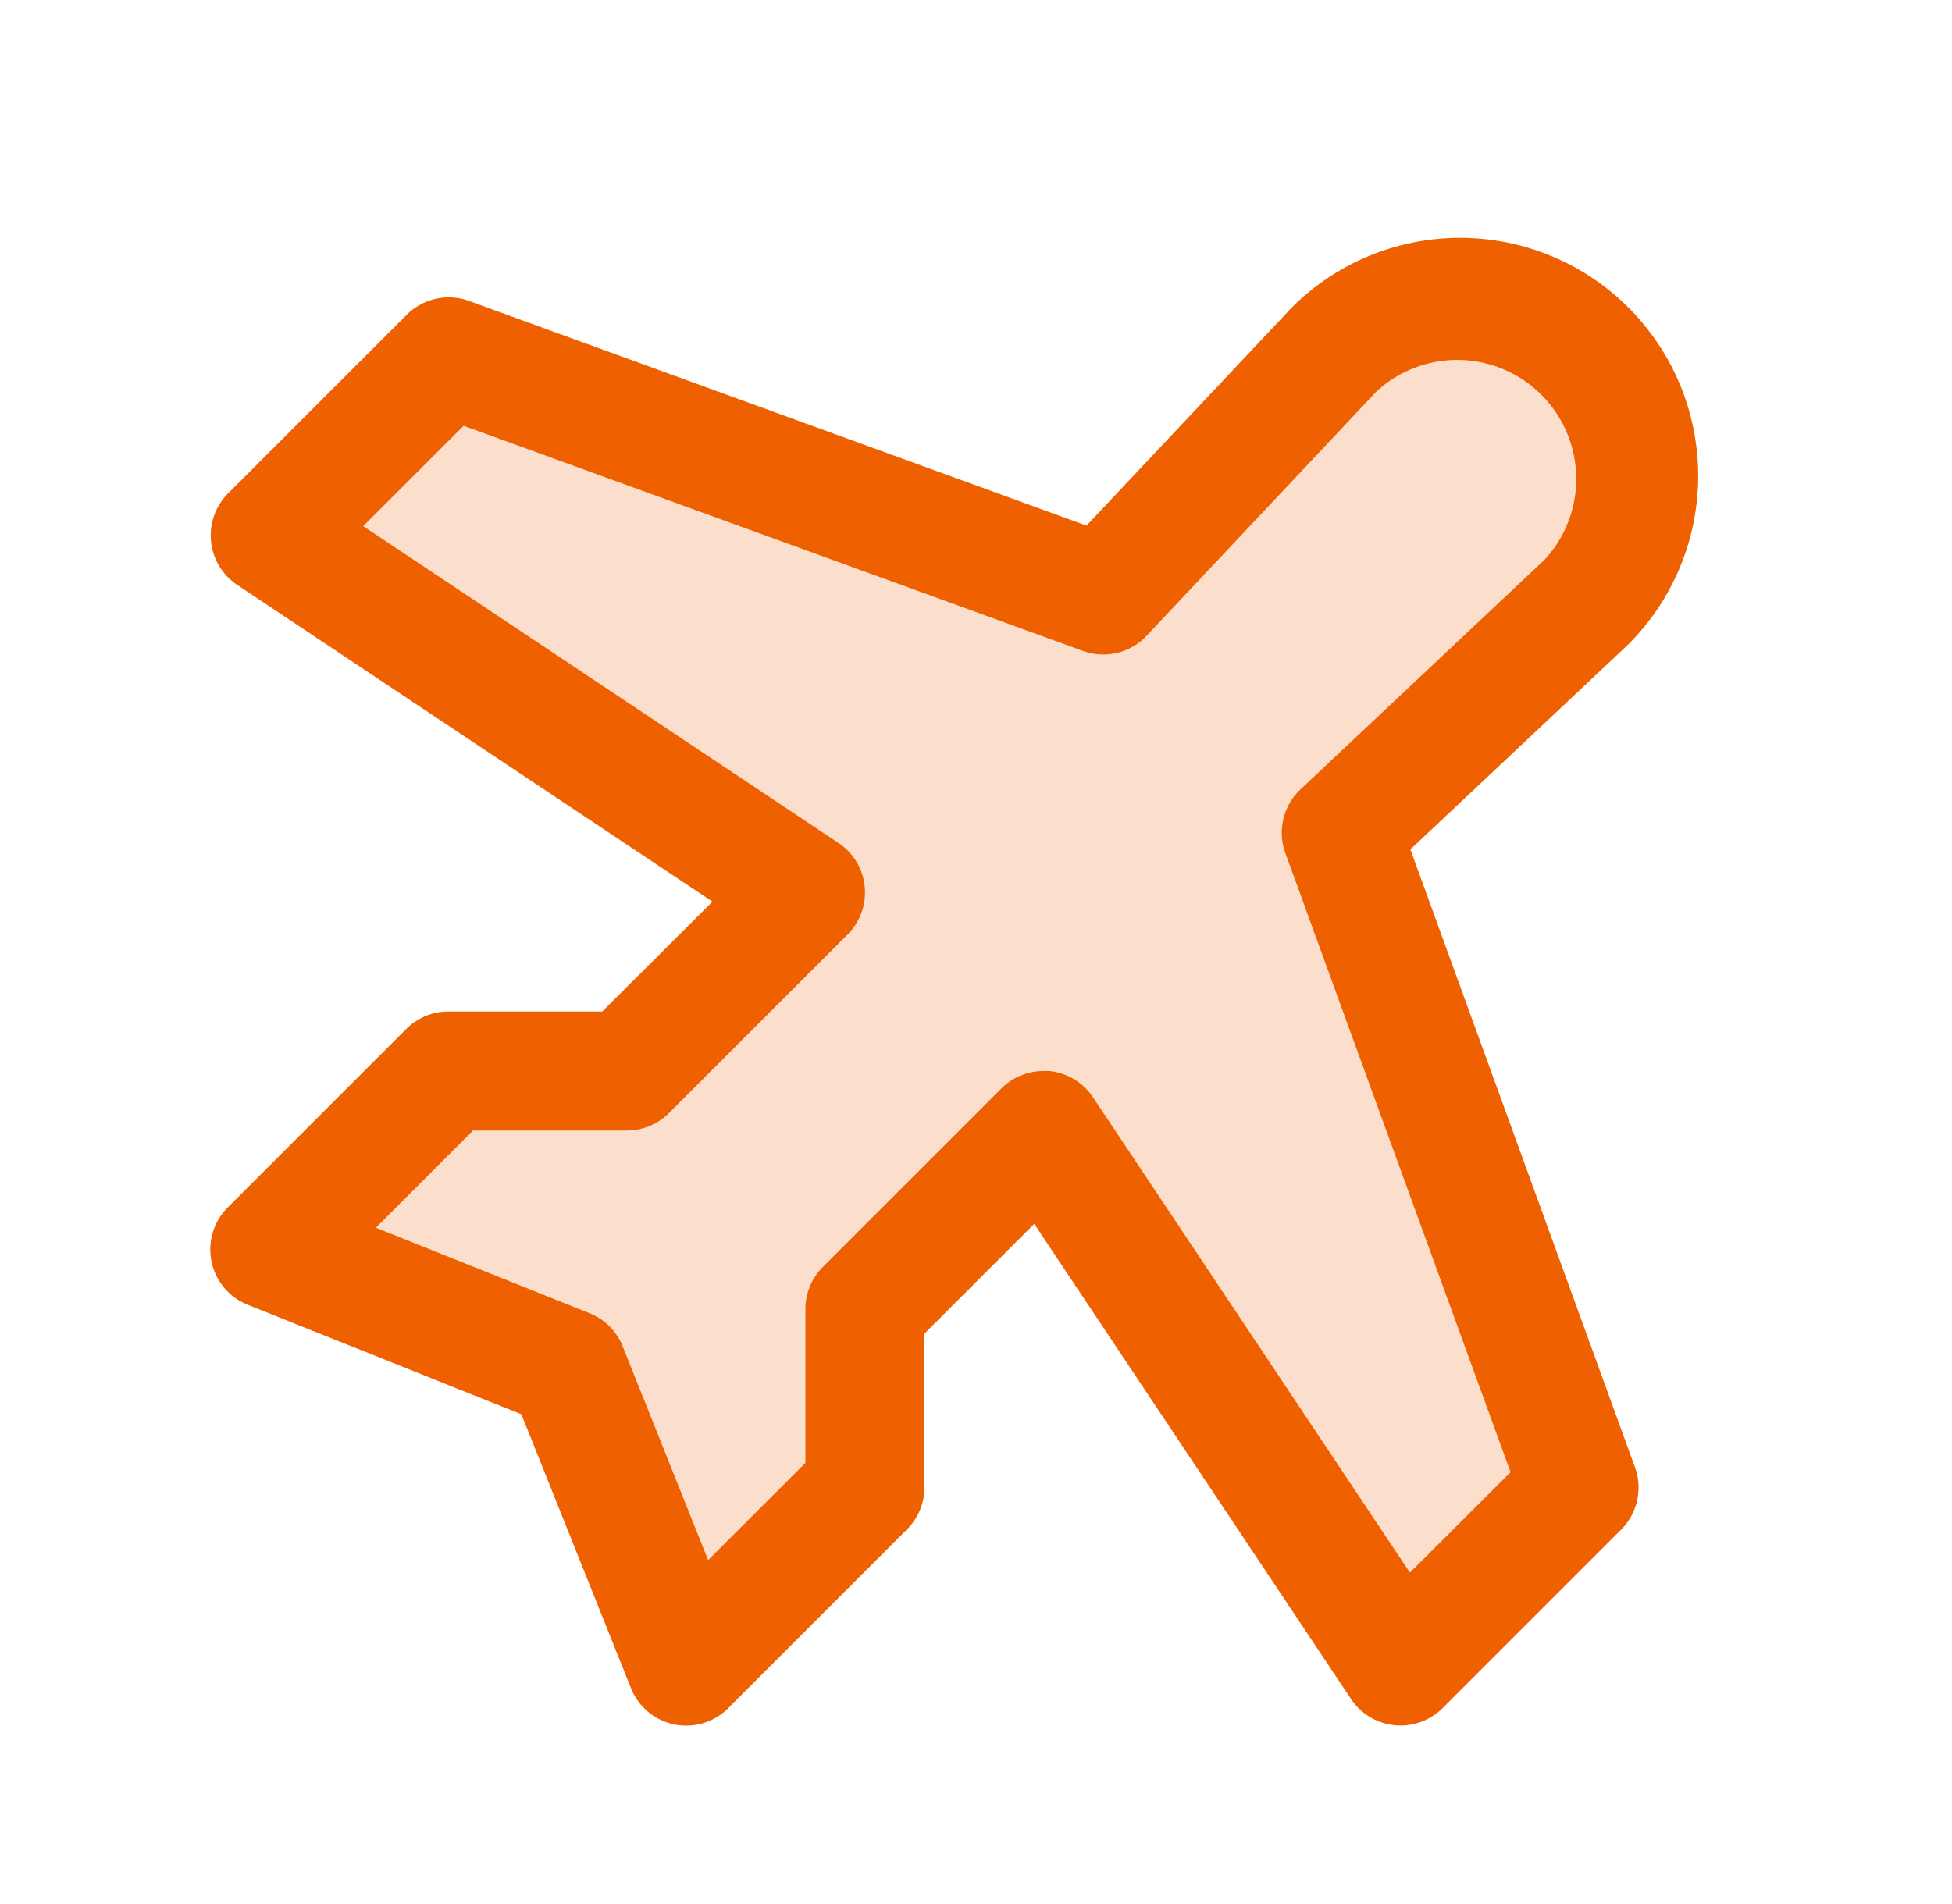
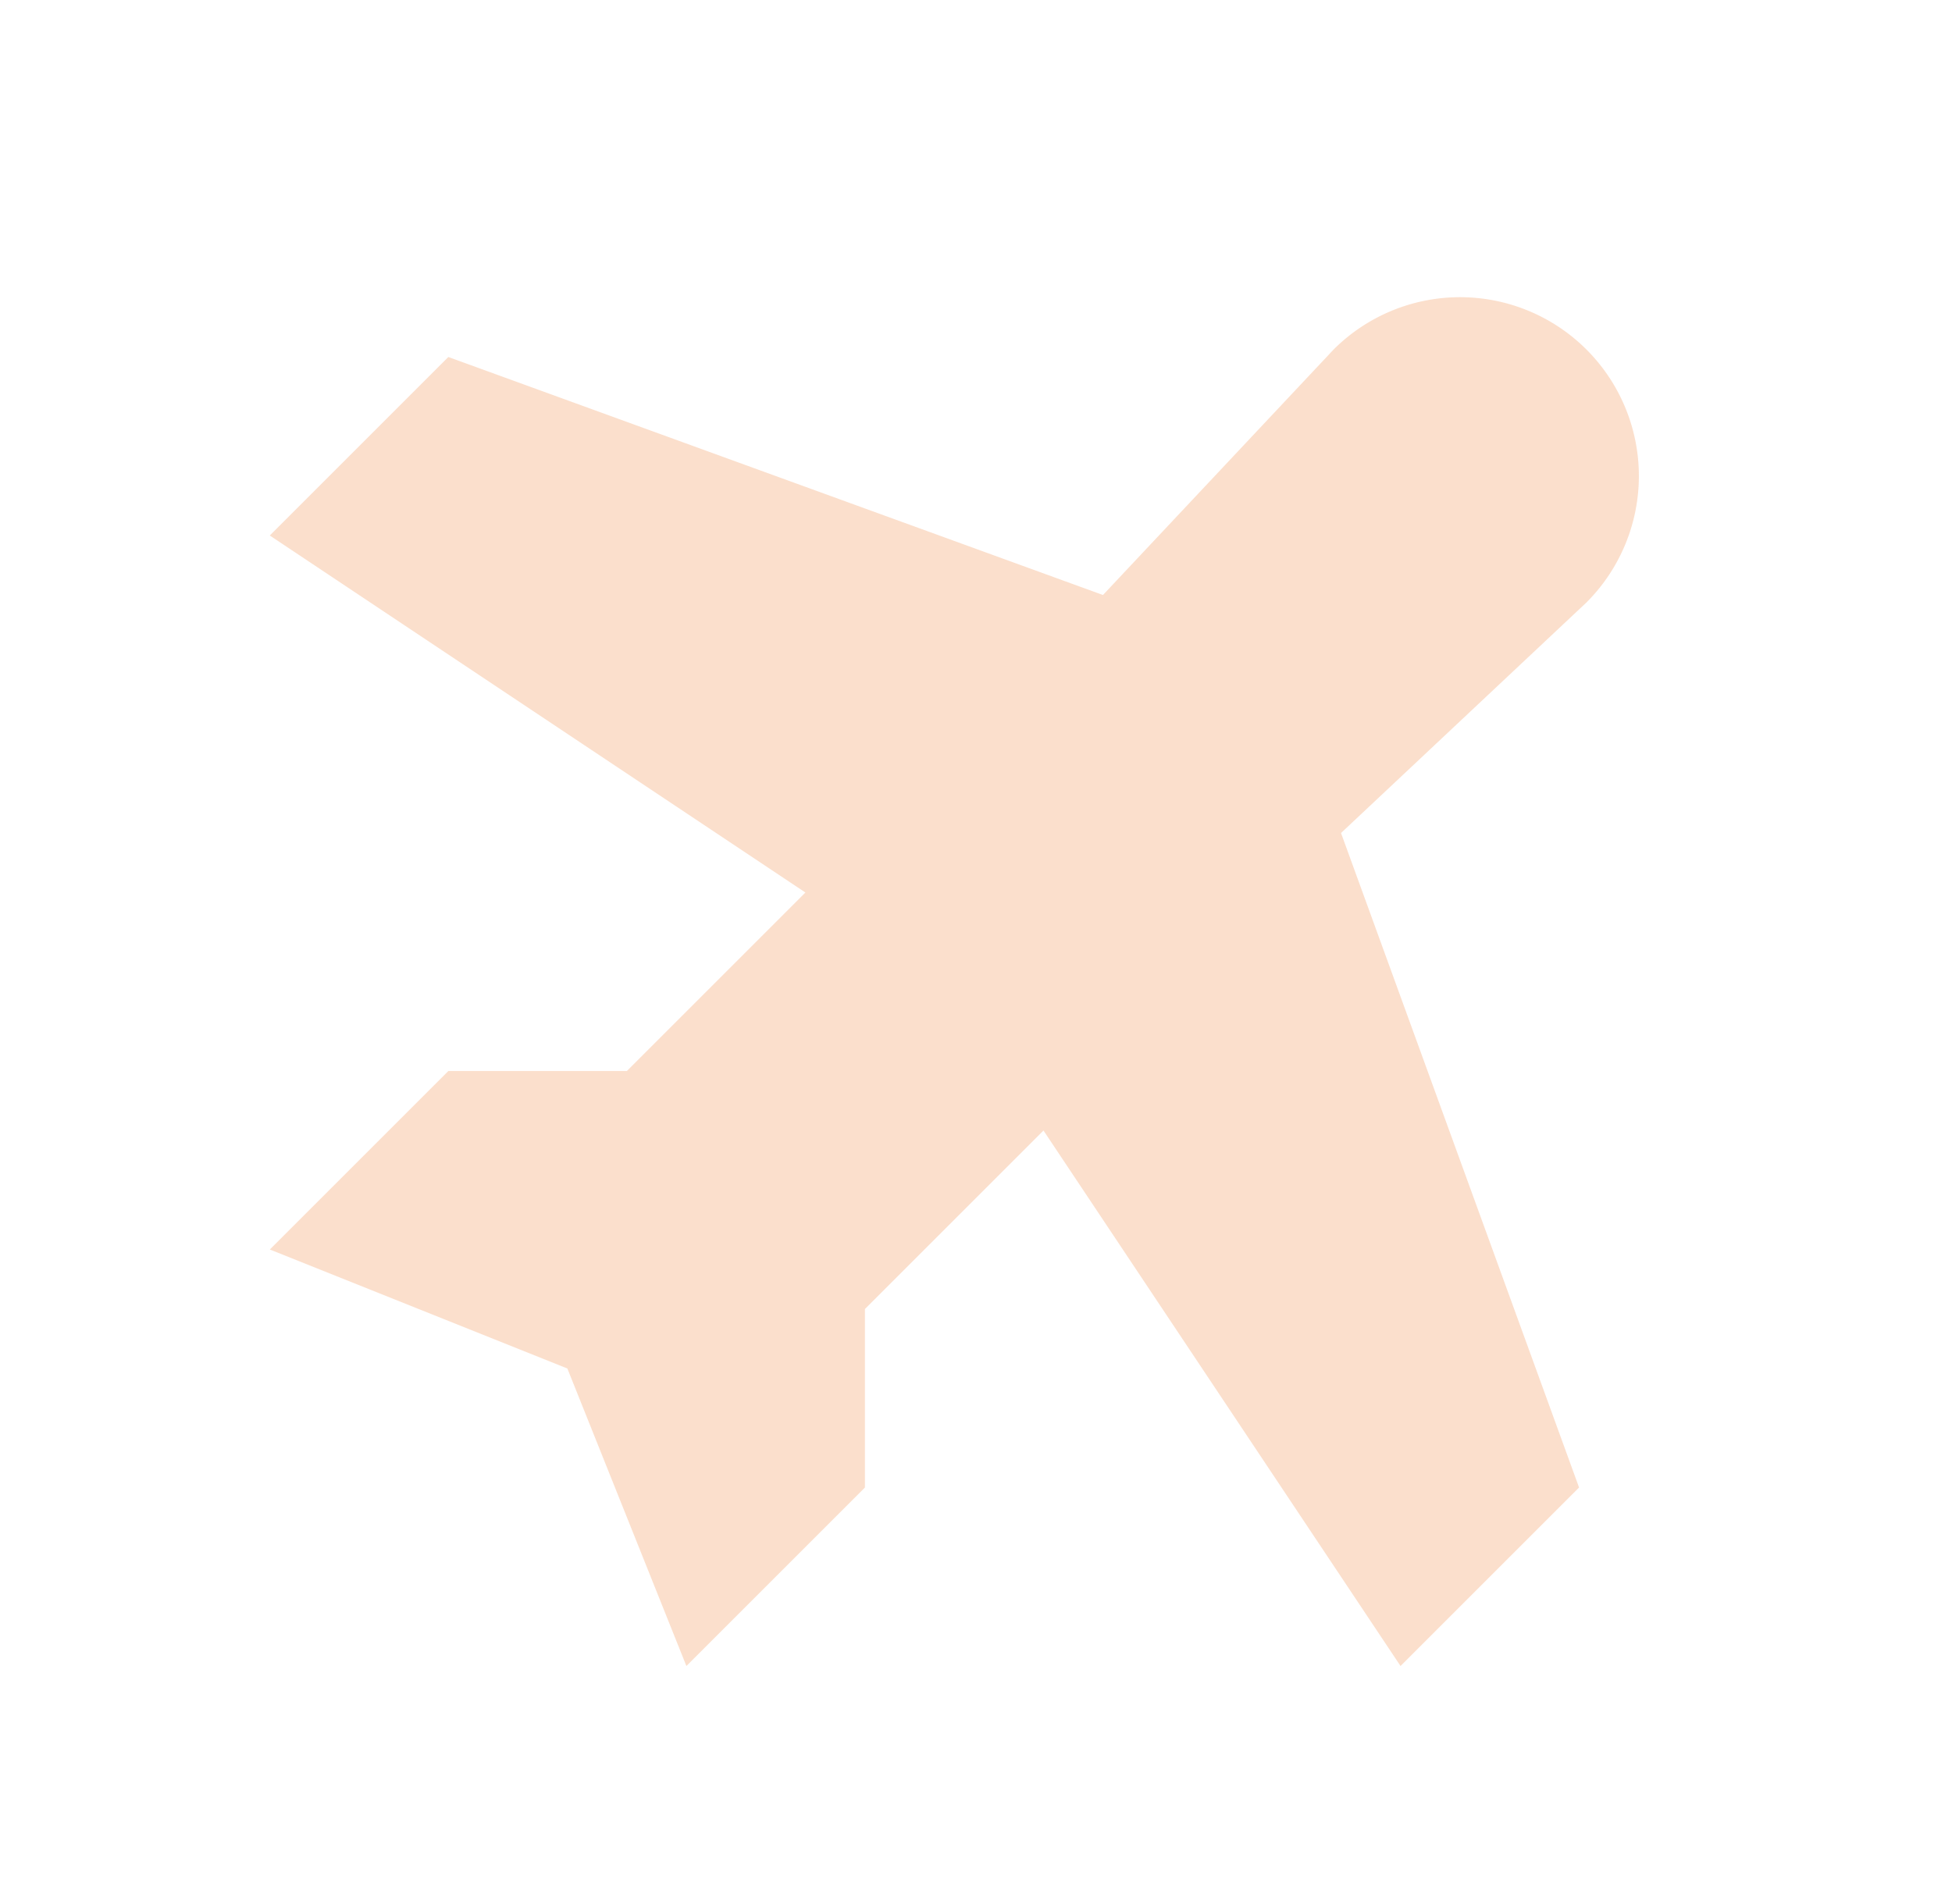
<svg xmlns="http://www.w3.org/2000/svg" fill="none" viewBox="0 0 41 40">
  <path fill="#EE6000" d="M33.323 12.656 28.167 17.5l5 13.75-3.75 3.75-7.5-11.25-3.75 3.75v3.75L14.417 35l-2.5-6.25-6.25-2.5 3.75-3.75h3.75l3.75-3.75-11.25-7.5 3.75-3.75 13.75 5 4.843-5.156a3.756 3.756 0 1 1 5.313 5.312Z" opacity=".2" />
-   <path fill="#EE6000" d="m29.624 17.845 4.554-4.286.026-.025a5 5 0 1 0-7.072-7.072l-.025.027-4.286 4.553L9.853 6.323a1.25 1.25 0 0 0-1.311.291l-3.75 3.75a1.25 1.25 0 0 0 .19 1.923l9.983 6.655-2.316 2.308H9.417a1.25 1.25 0 0 0-.883.366l-3.75 3.75a1.25 1.25 0 0 0 .414 2.043l5.753 2.302 2.297 5.742.01.025a1.248 1.248 0 0 0 2.059.386l3.73-3.731a1.25 1.25 0 0 0 .37-.883v-3.233l2.306-2.306 6.655 9.983a1.25 1.25 0 0 0 1.923.19l3.75-3.75a1.25 1.25 0 0 0 .29-1.31l-4.717-12.979Zm-.01 15.193-6.655-9.983a1.251 1.251 0 0 0-.917-.555 1.104 1.104 0 0 0-.124 0 1.252 1.252 0 0 0-.884.366l-3.75 3.75a1.25 1.25 0 0 0-.367.884v3.233l-2.043 2.042-1.796-4.494a1.25 1.25 0 0 0-.693-.692l-4.49-1.797 2.04-2.042h3.232a1.251 1.251 0 0 0 .884-.366l3.75-3.75a1.249 1.249 0 0 0-.19-1.925l-9.982-6.656 2.11-2.108 13.003 4.728a1.25 1.25 0 0 0 1.337-.312l4.834-5.138a2.5 2.5 0 0 1 3.535 3.53l-5.136 4.834a1.251 1.251 0 0 0-.313 1.338l4.729 13.003-2.115 2.11Z" />
</svg>